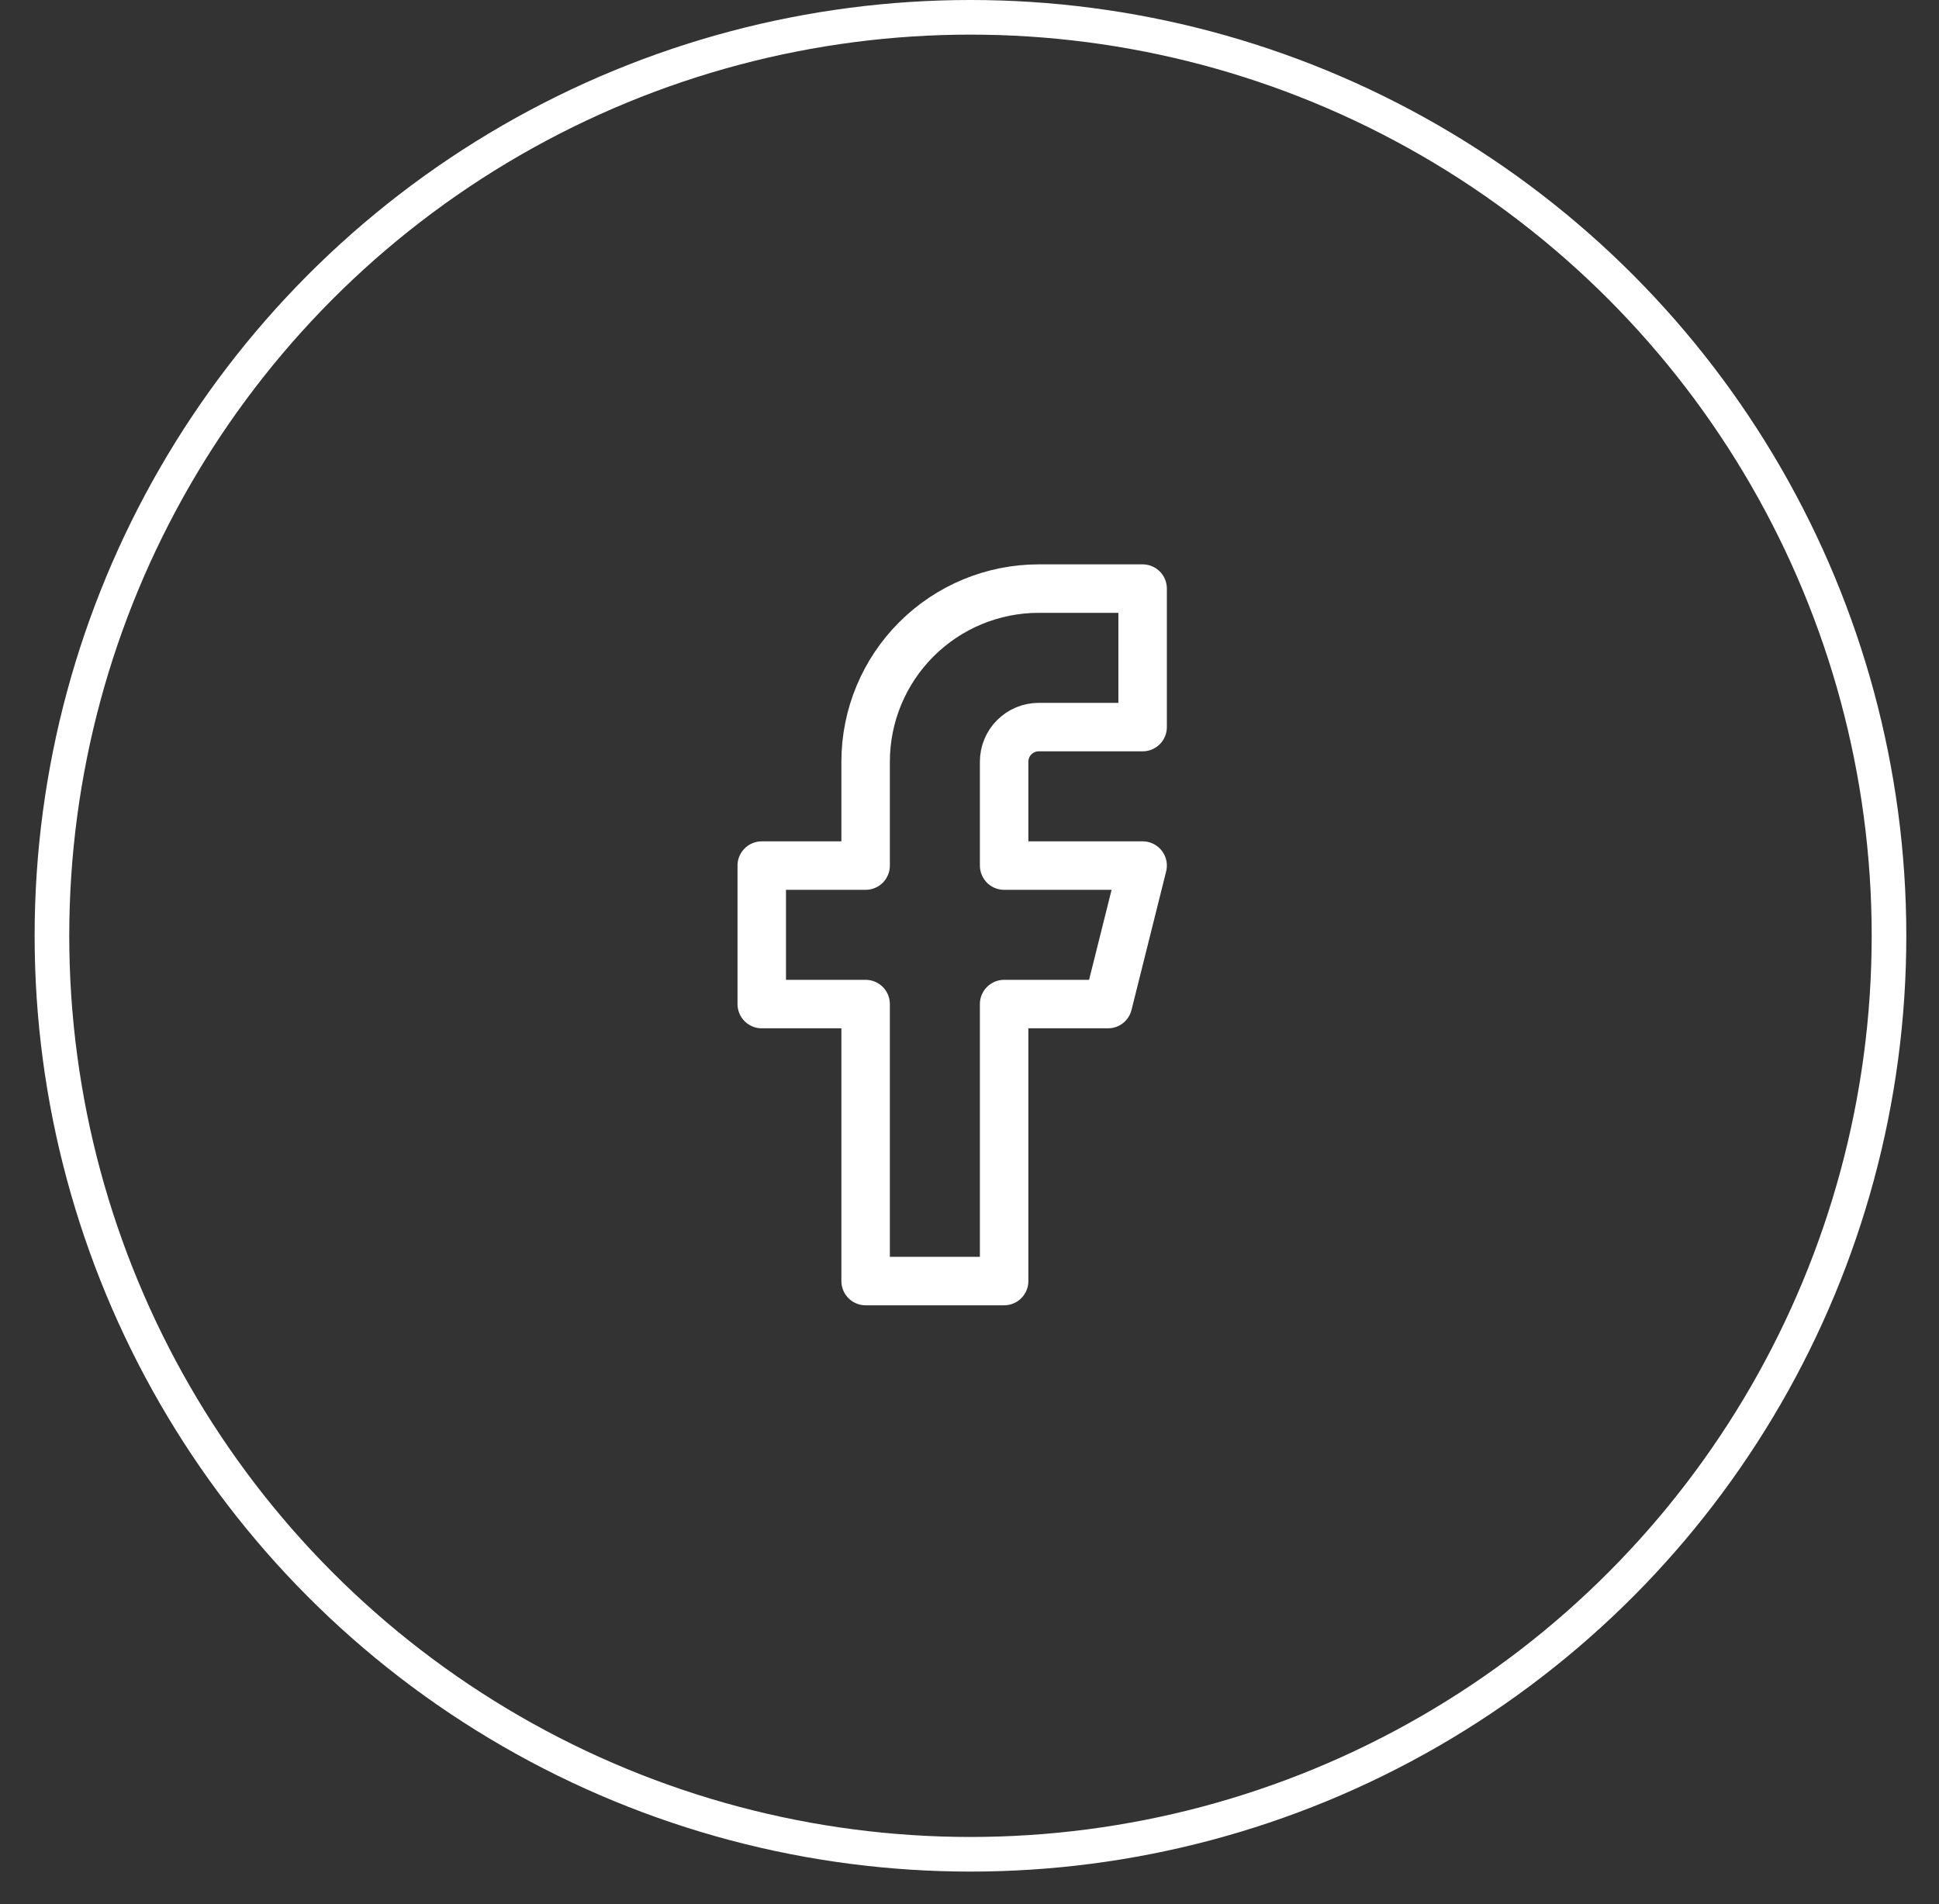
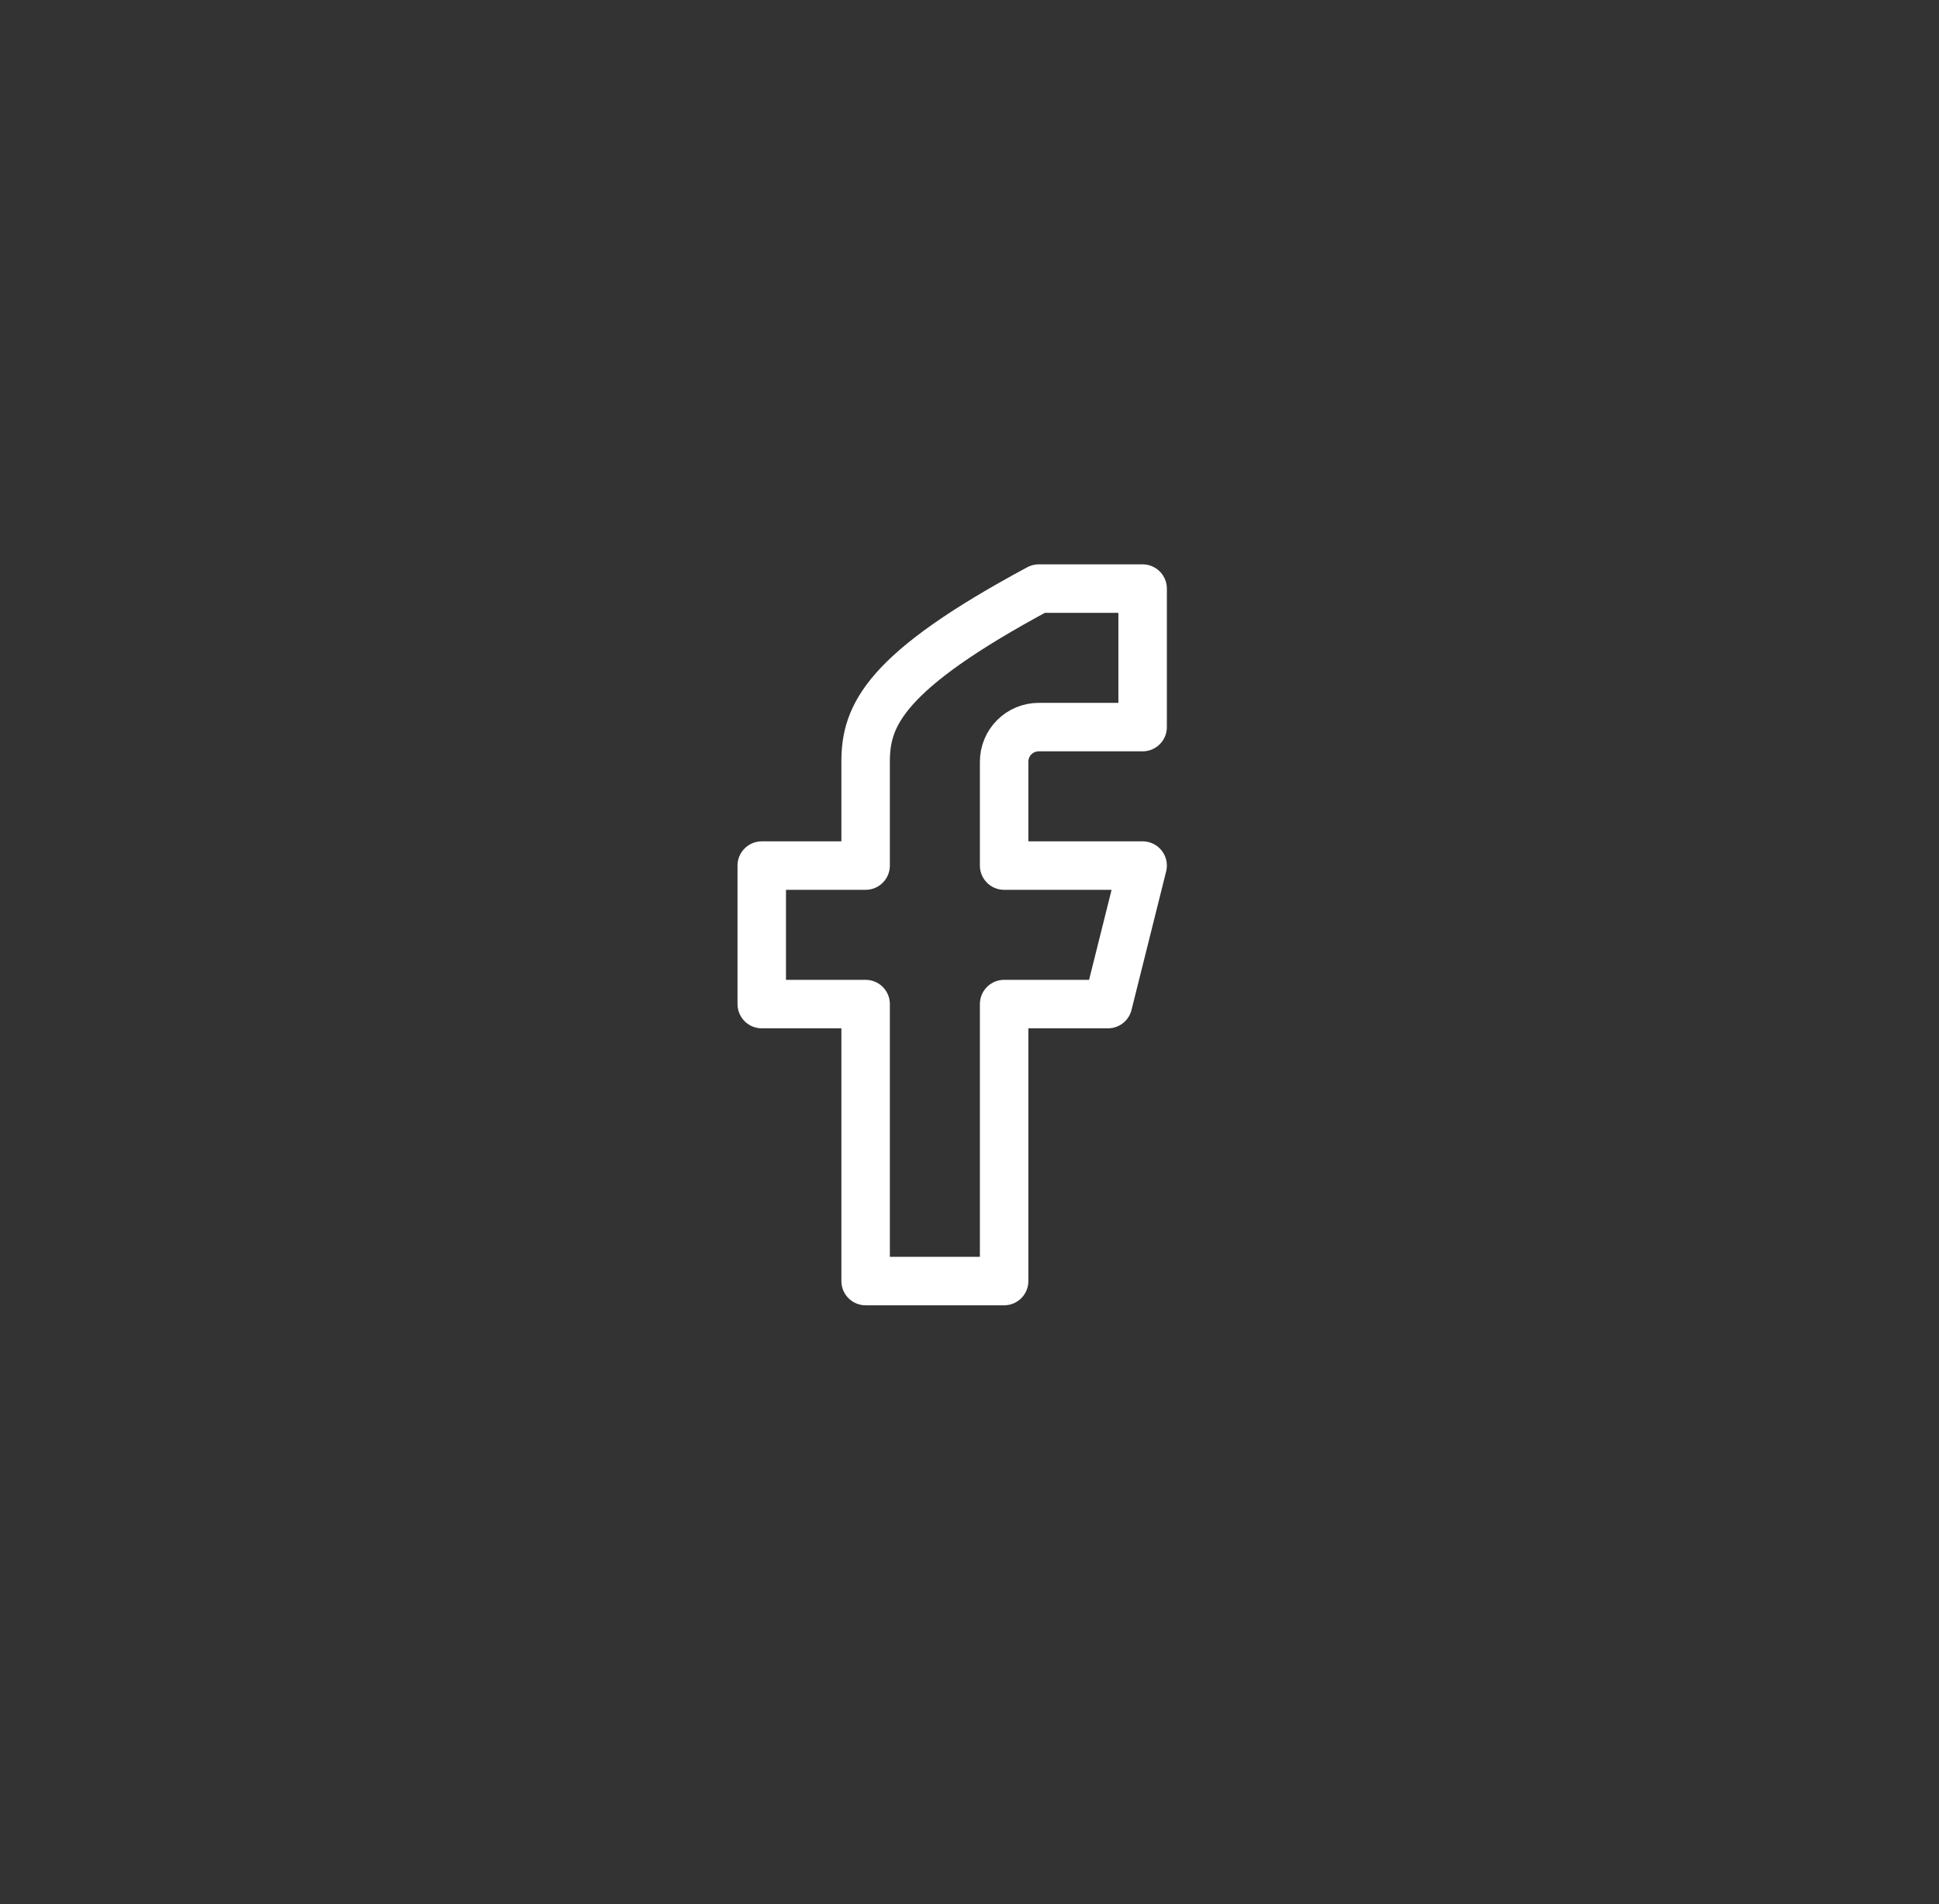
<svg xmlns="http://www.w3.org/2000/svg" width="56" height="55" viewBox="0 0 56 55" fill="none">
  <rect x="0" y="0" width="56" height="55" fill="#333333" stroke="none" />
-   <path d="M33 17H30C28.674 17 27.402 17.527 26.465 18.465C25.527 19.402 25 20.674 25 22V25H22V29H25V37H29V29H32L33 25H29V22C29 21.735 29.105 21.48 29.293 21.293C29.48 21.105 29.735 21 30 21H33V17Z" stroke="white" stroke-width="1.4" stroke-linecap="round" stroke-linejoin="round" />
-   <circle cx="28.028" cy="27.028" r="26.528" stroke="white" />
+   <path d="M33 17H30C25.527 19.402 25 20.674 25 22V25H22V29H25V37H29V29H32L33 25H29V22C29 21.735 29.105 21.48 29.293 21.293C29.48 21.105 29.735 21 30 21H33V17Z" stroke="white" stroke-width="1.4" stroke-linecap="round" stroke-linejoin="round" />
</svg>